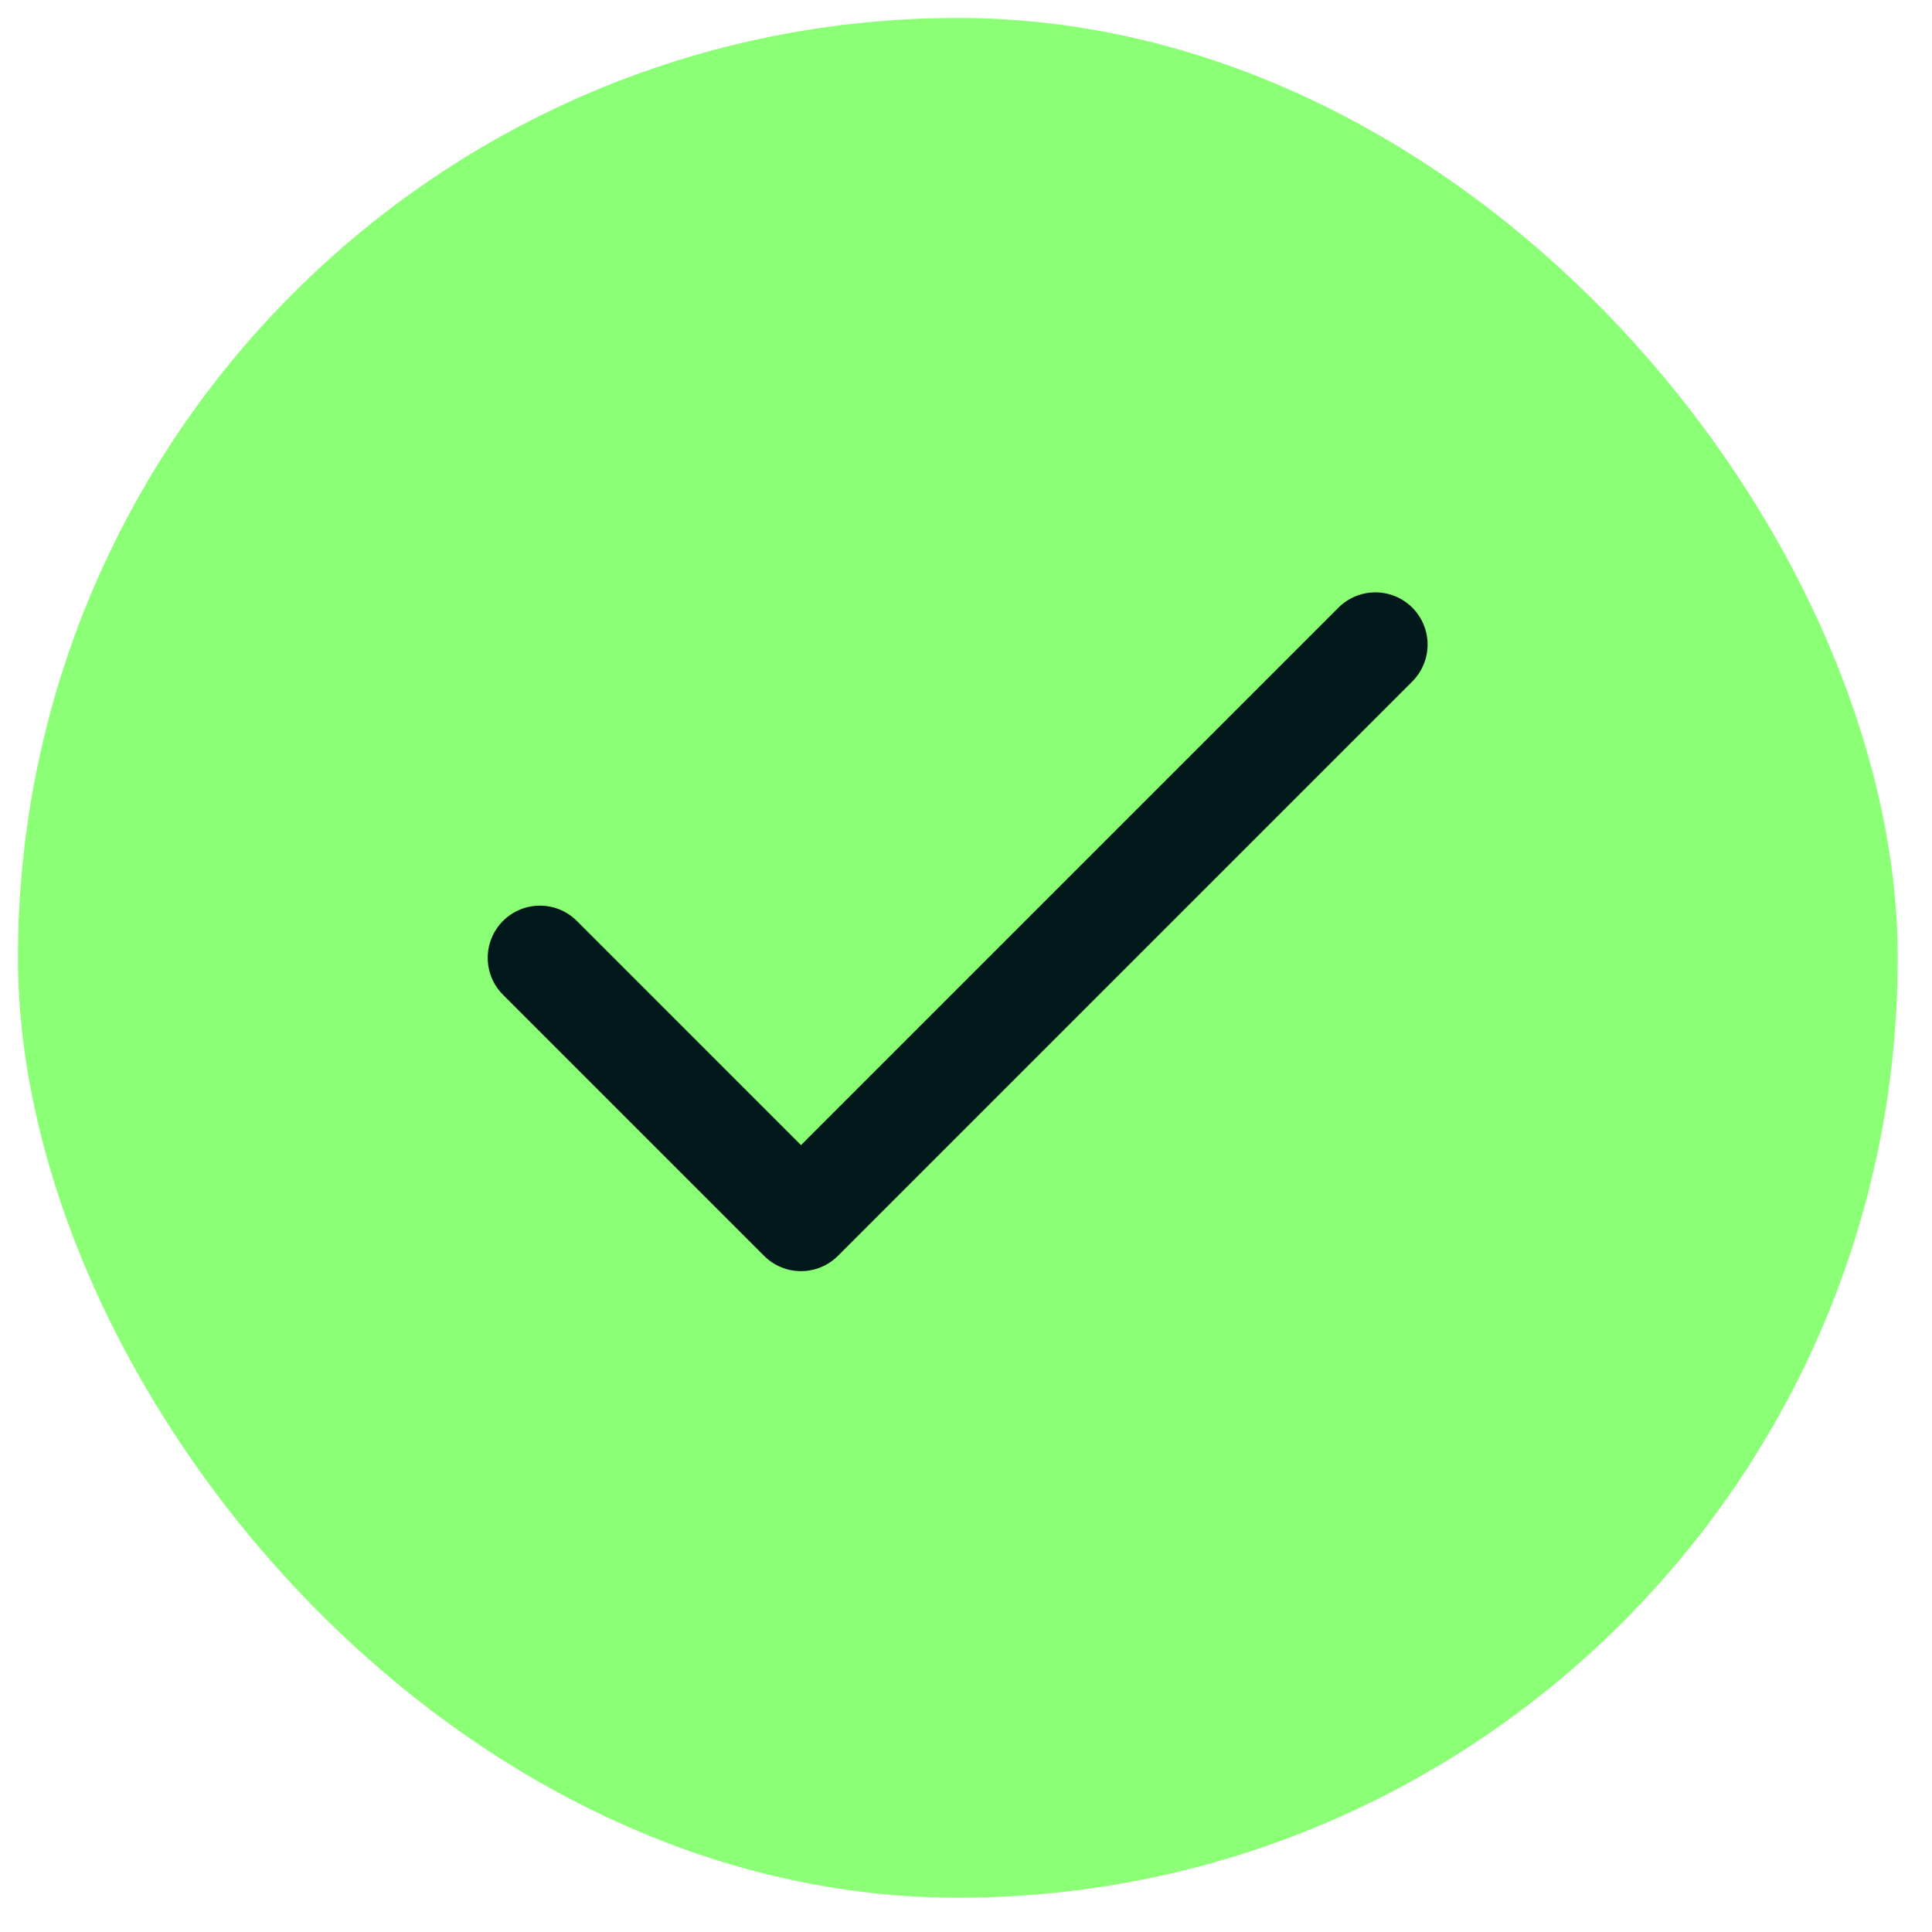
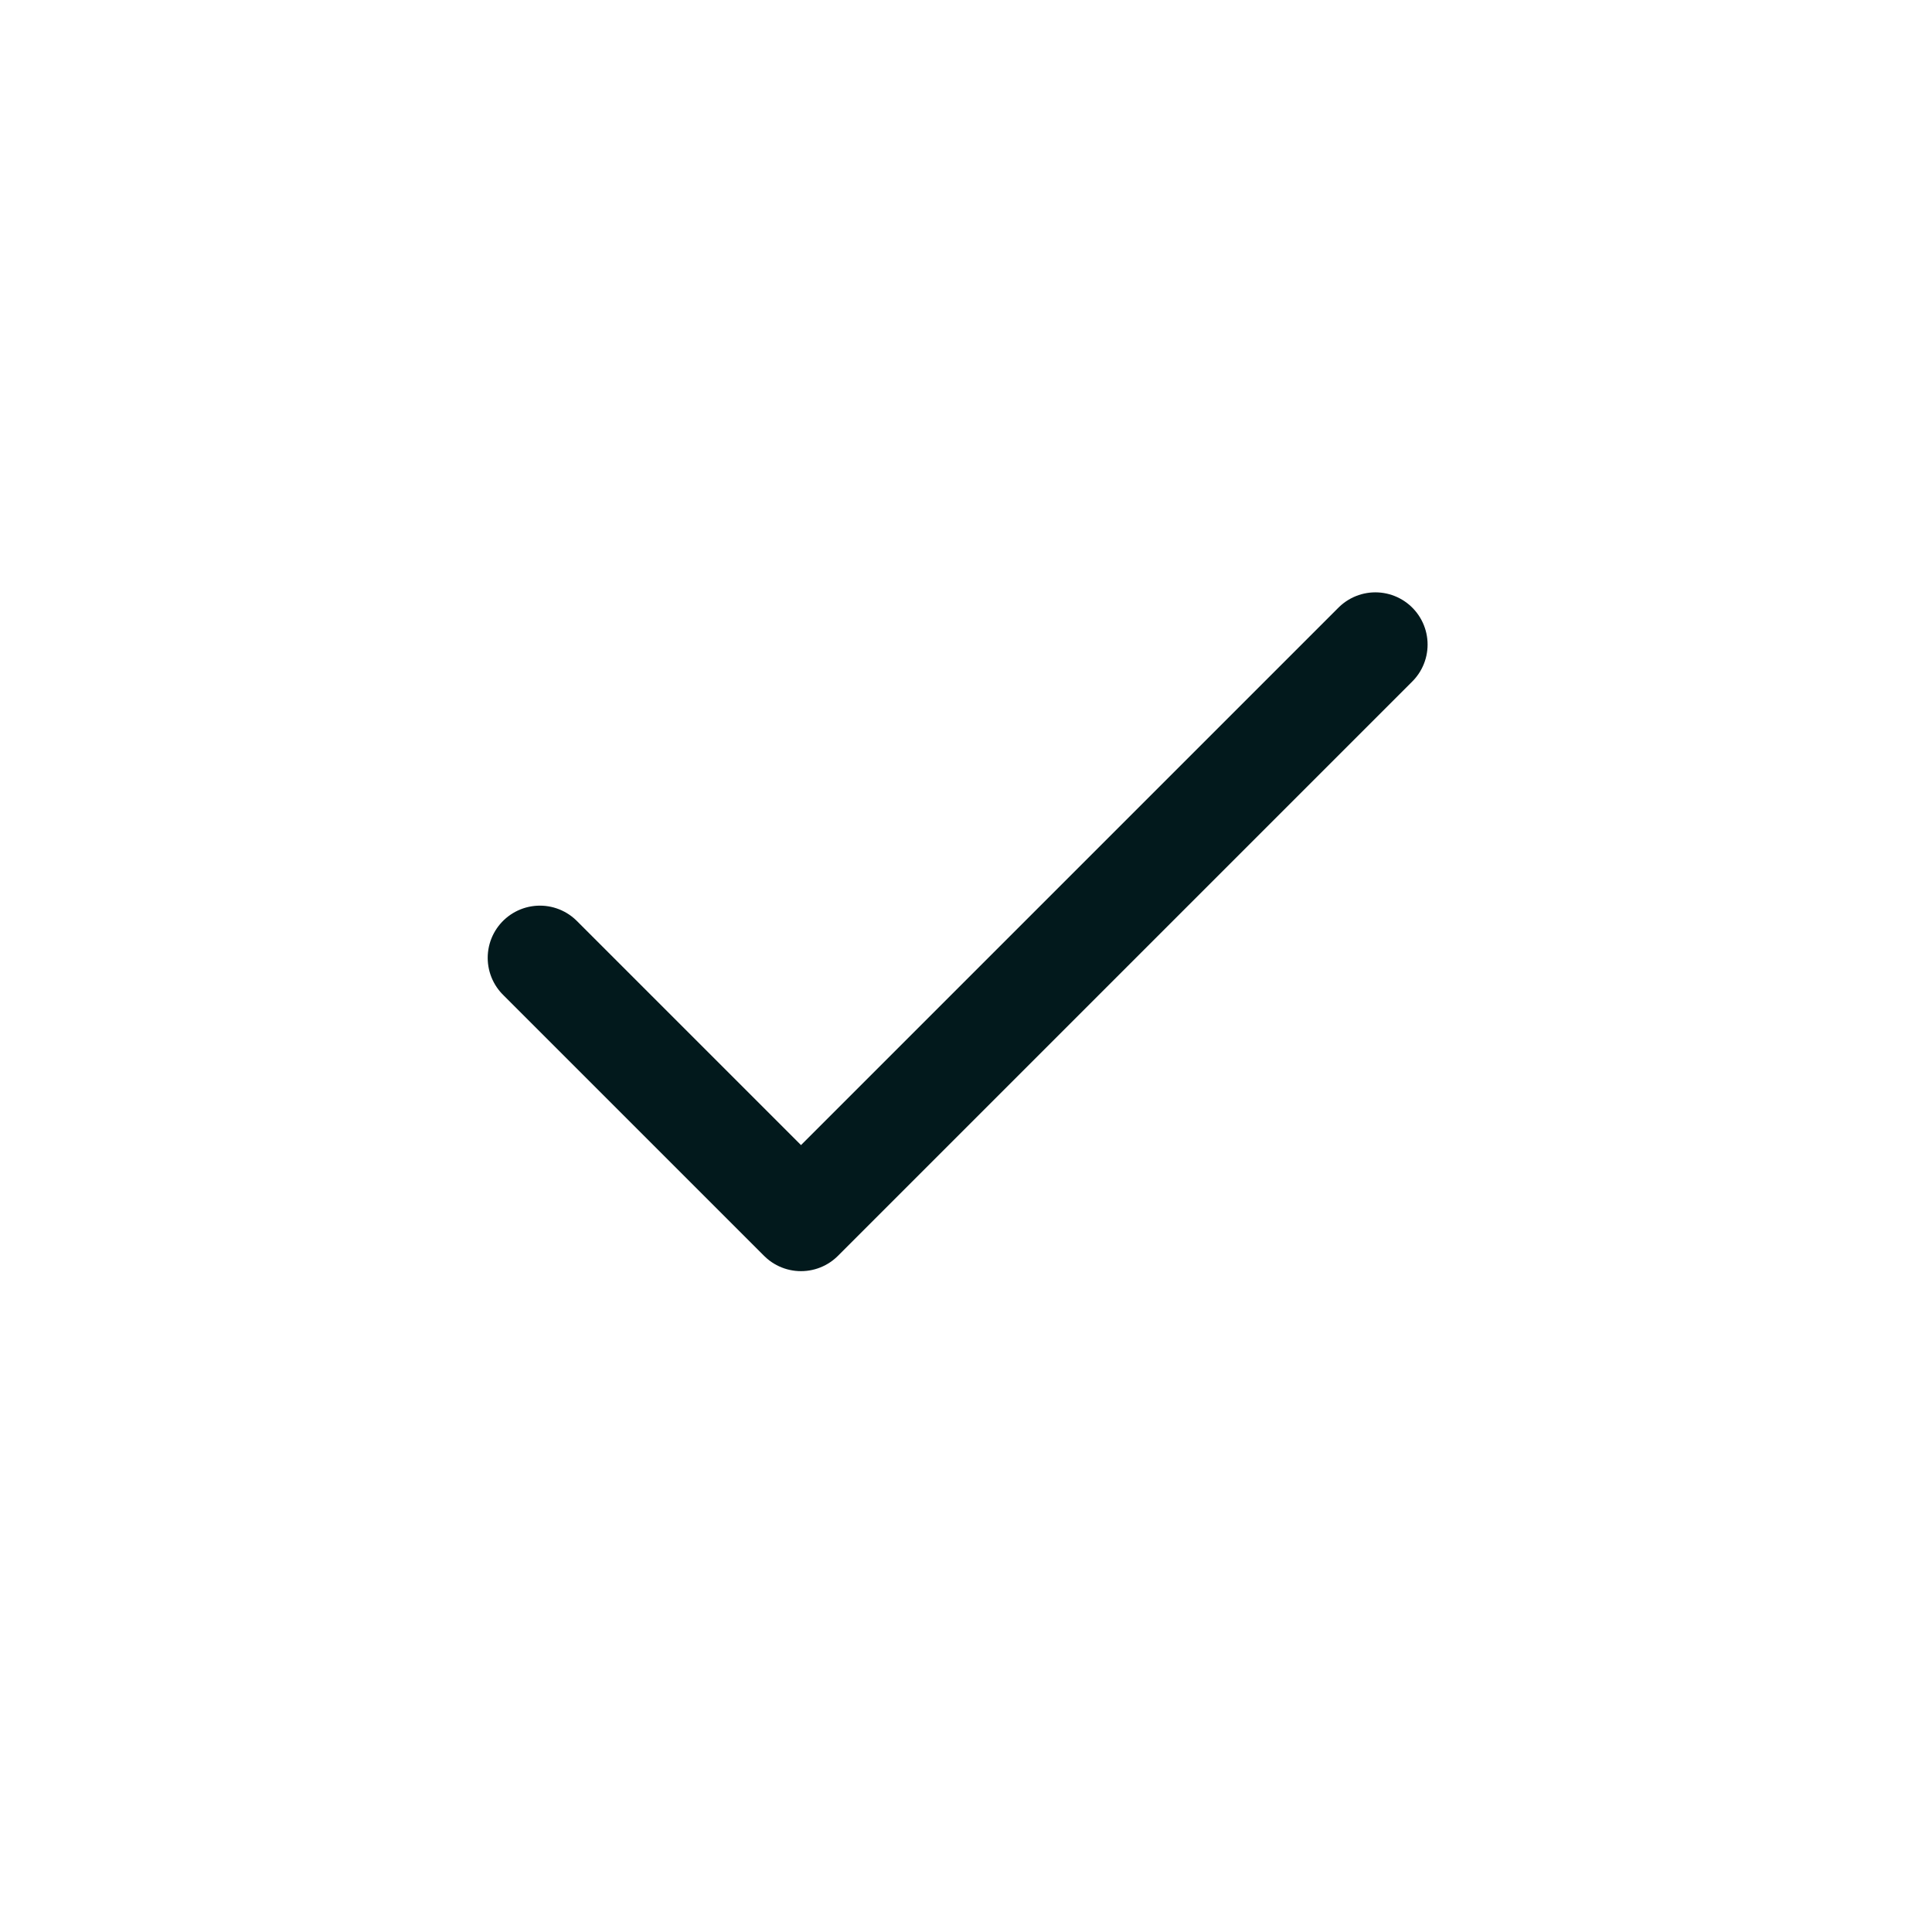
<svg xmlns="http://www.w3.org/2000/svg" width="37" height="37" viewBox="0 0 37 37" fill="none">
-   <rect x="0.344" y="0.344" width="36" height="36" rx="18" fill="#8BFF75" />
  <path d="M26.34 12.344L15.34 23.344L10.34 18.344" stroke="#02191C" stroke-width="2" stroke-linecap="round" stroke-linejoin="round" />
</svg>